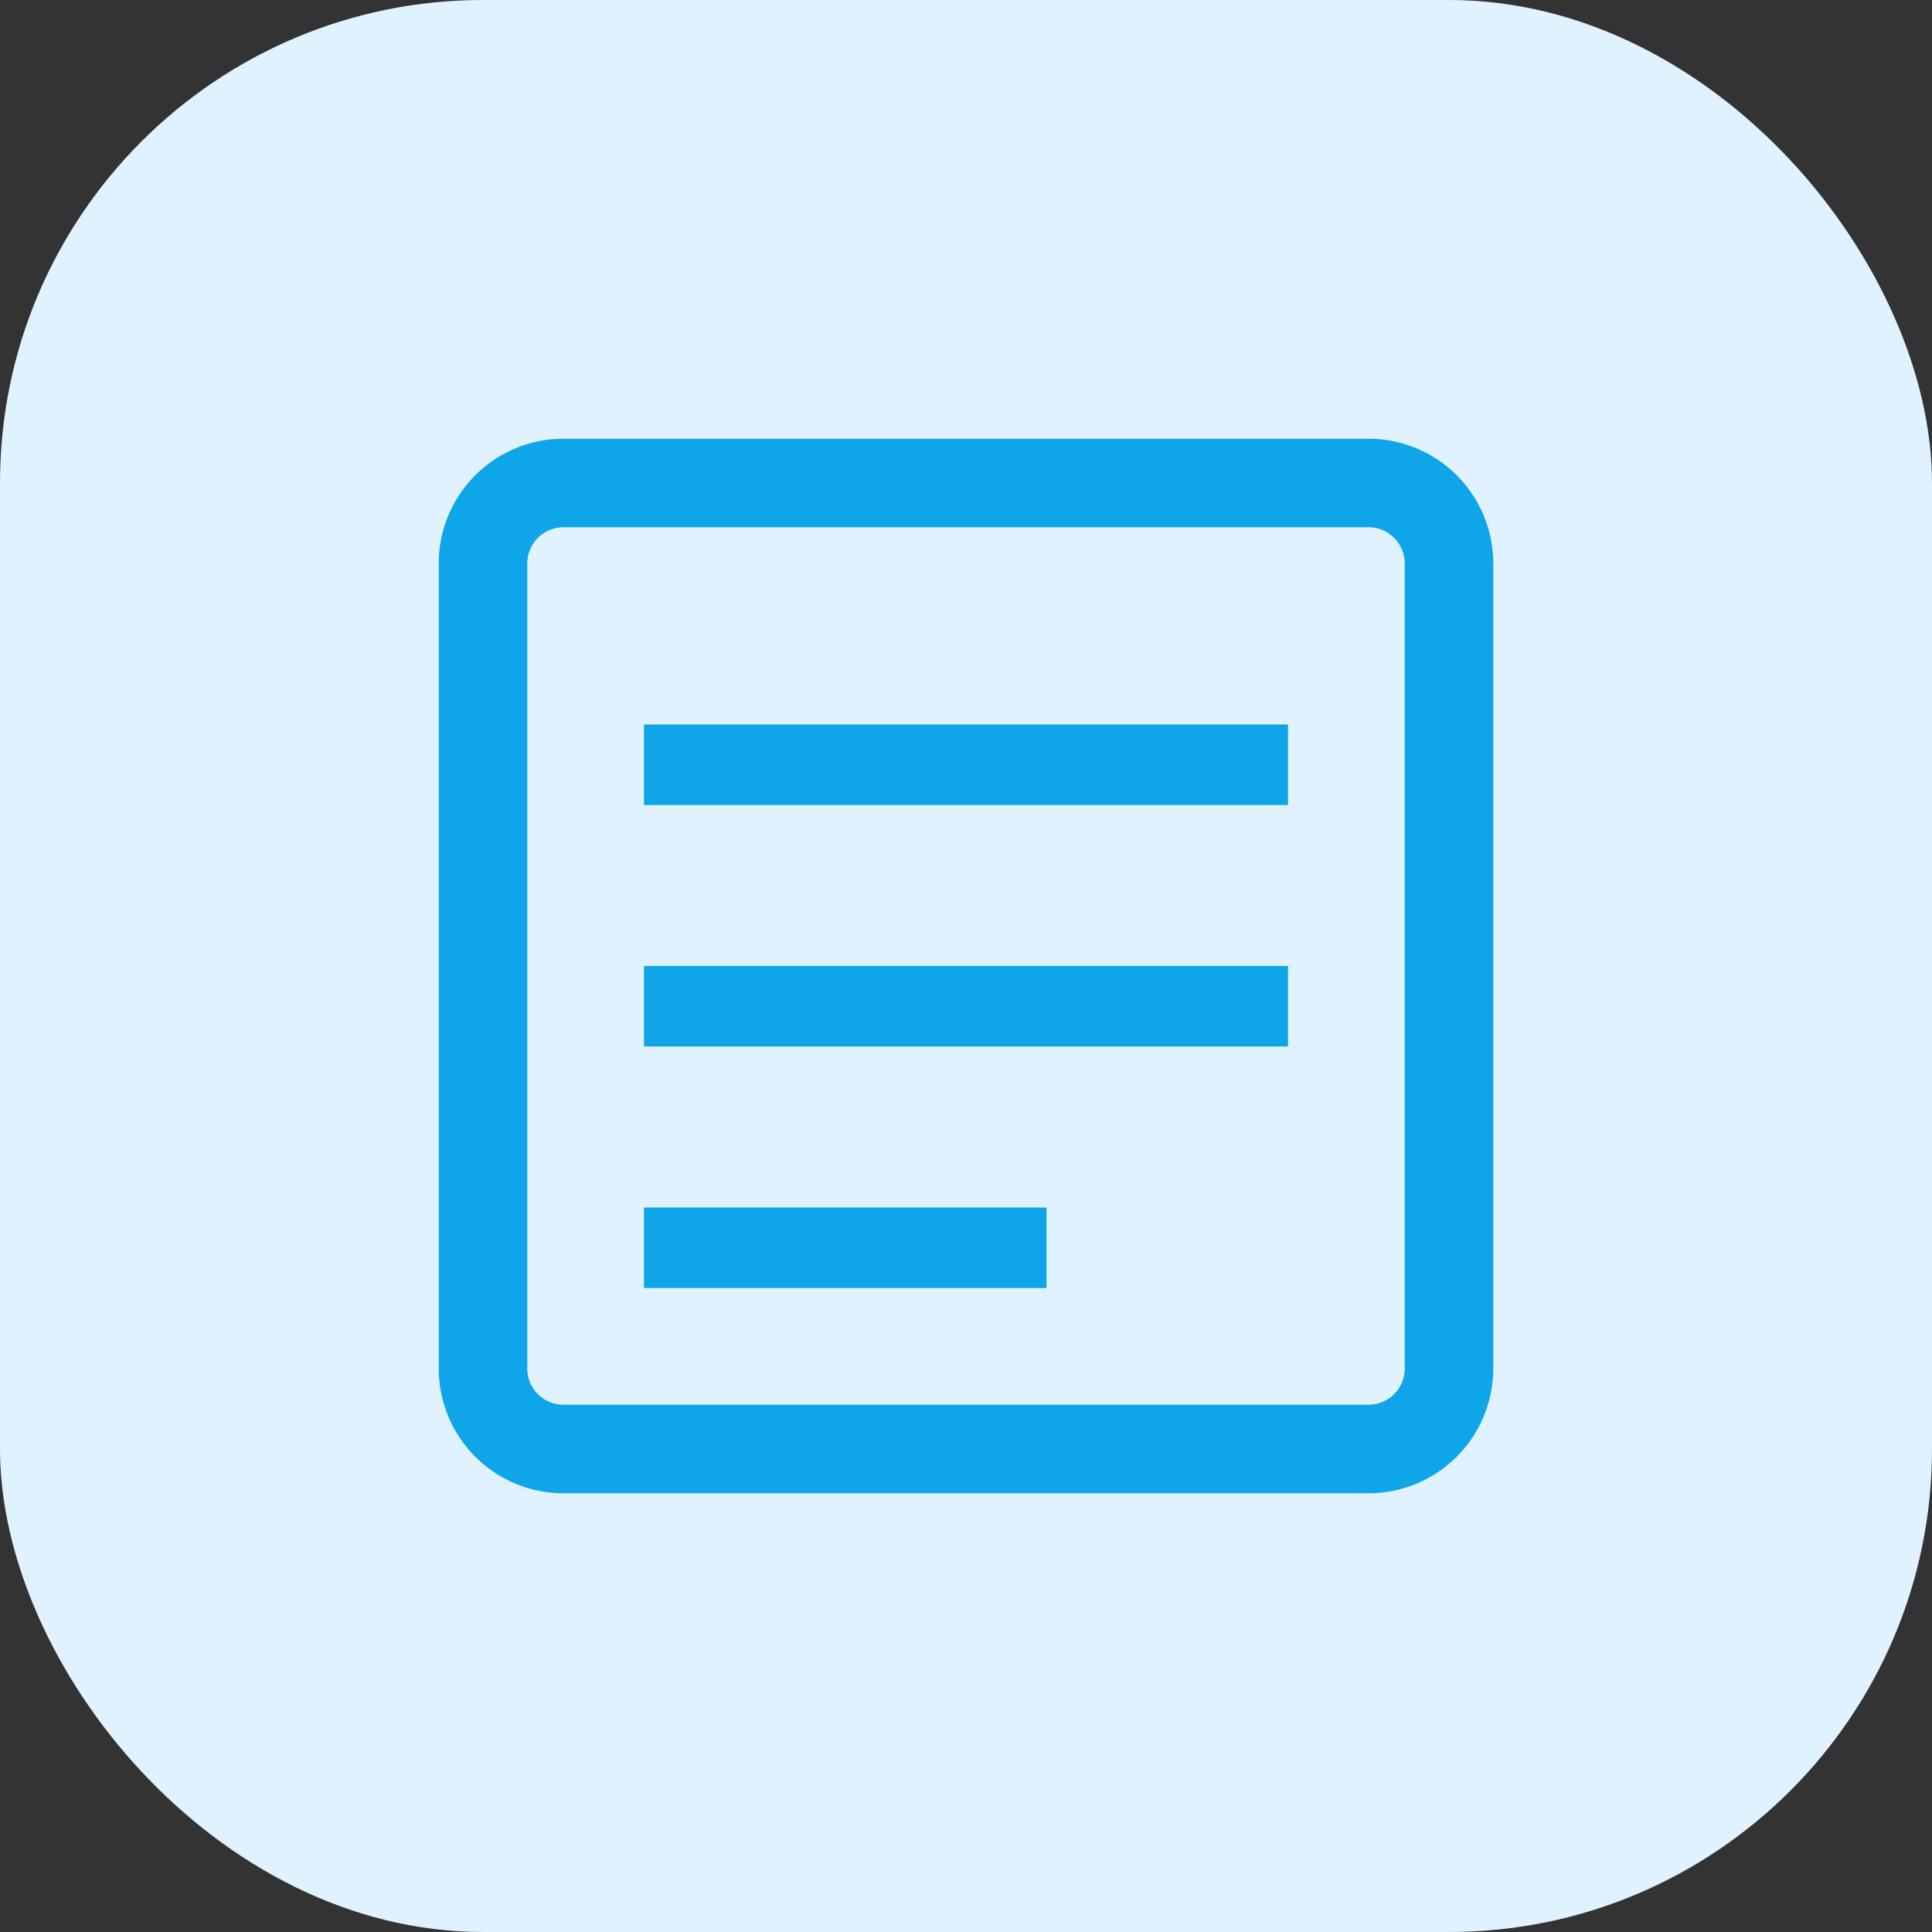
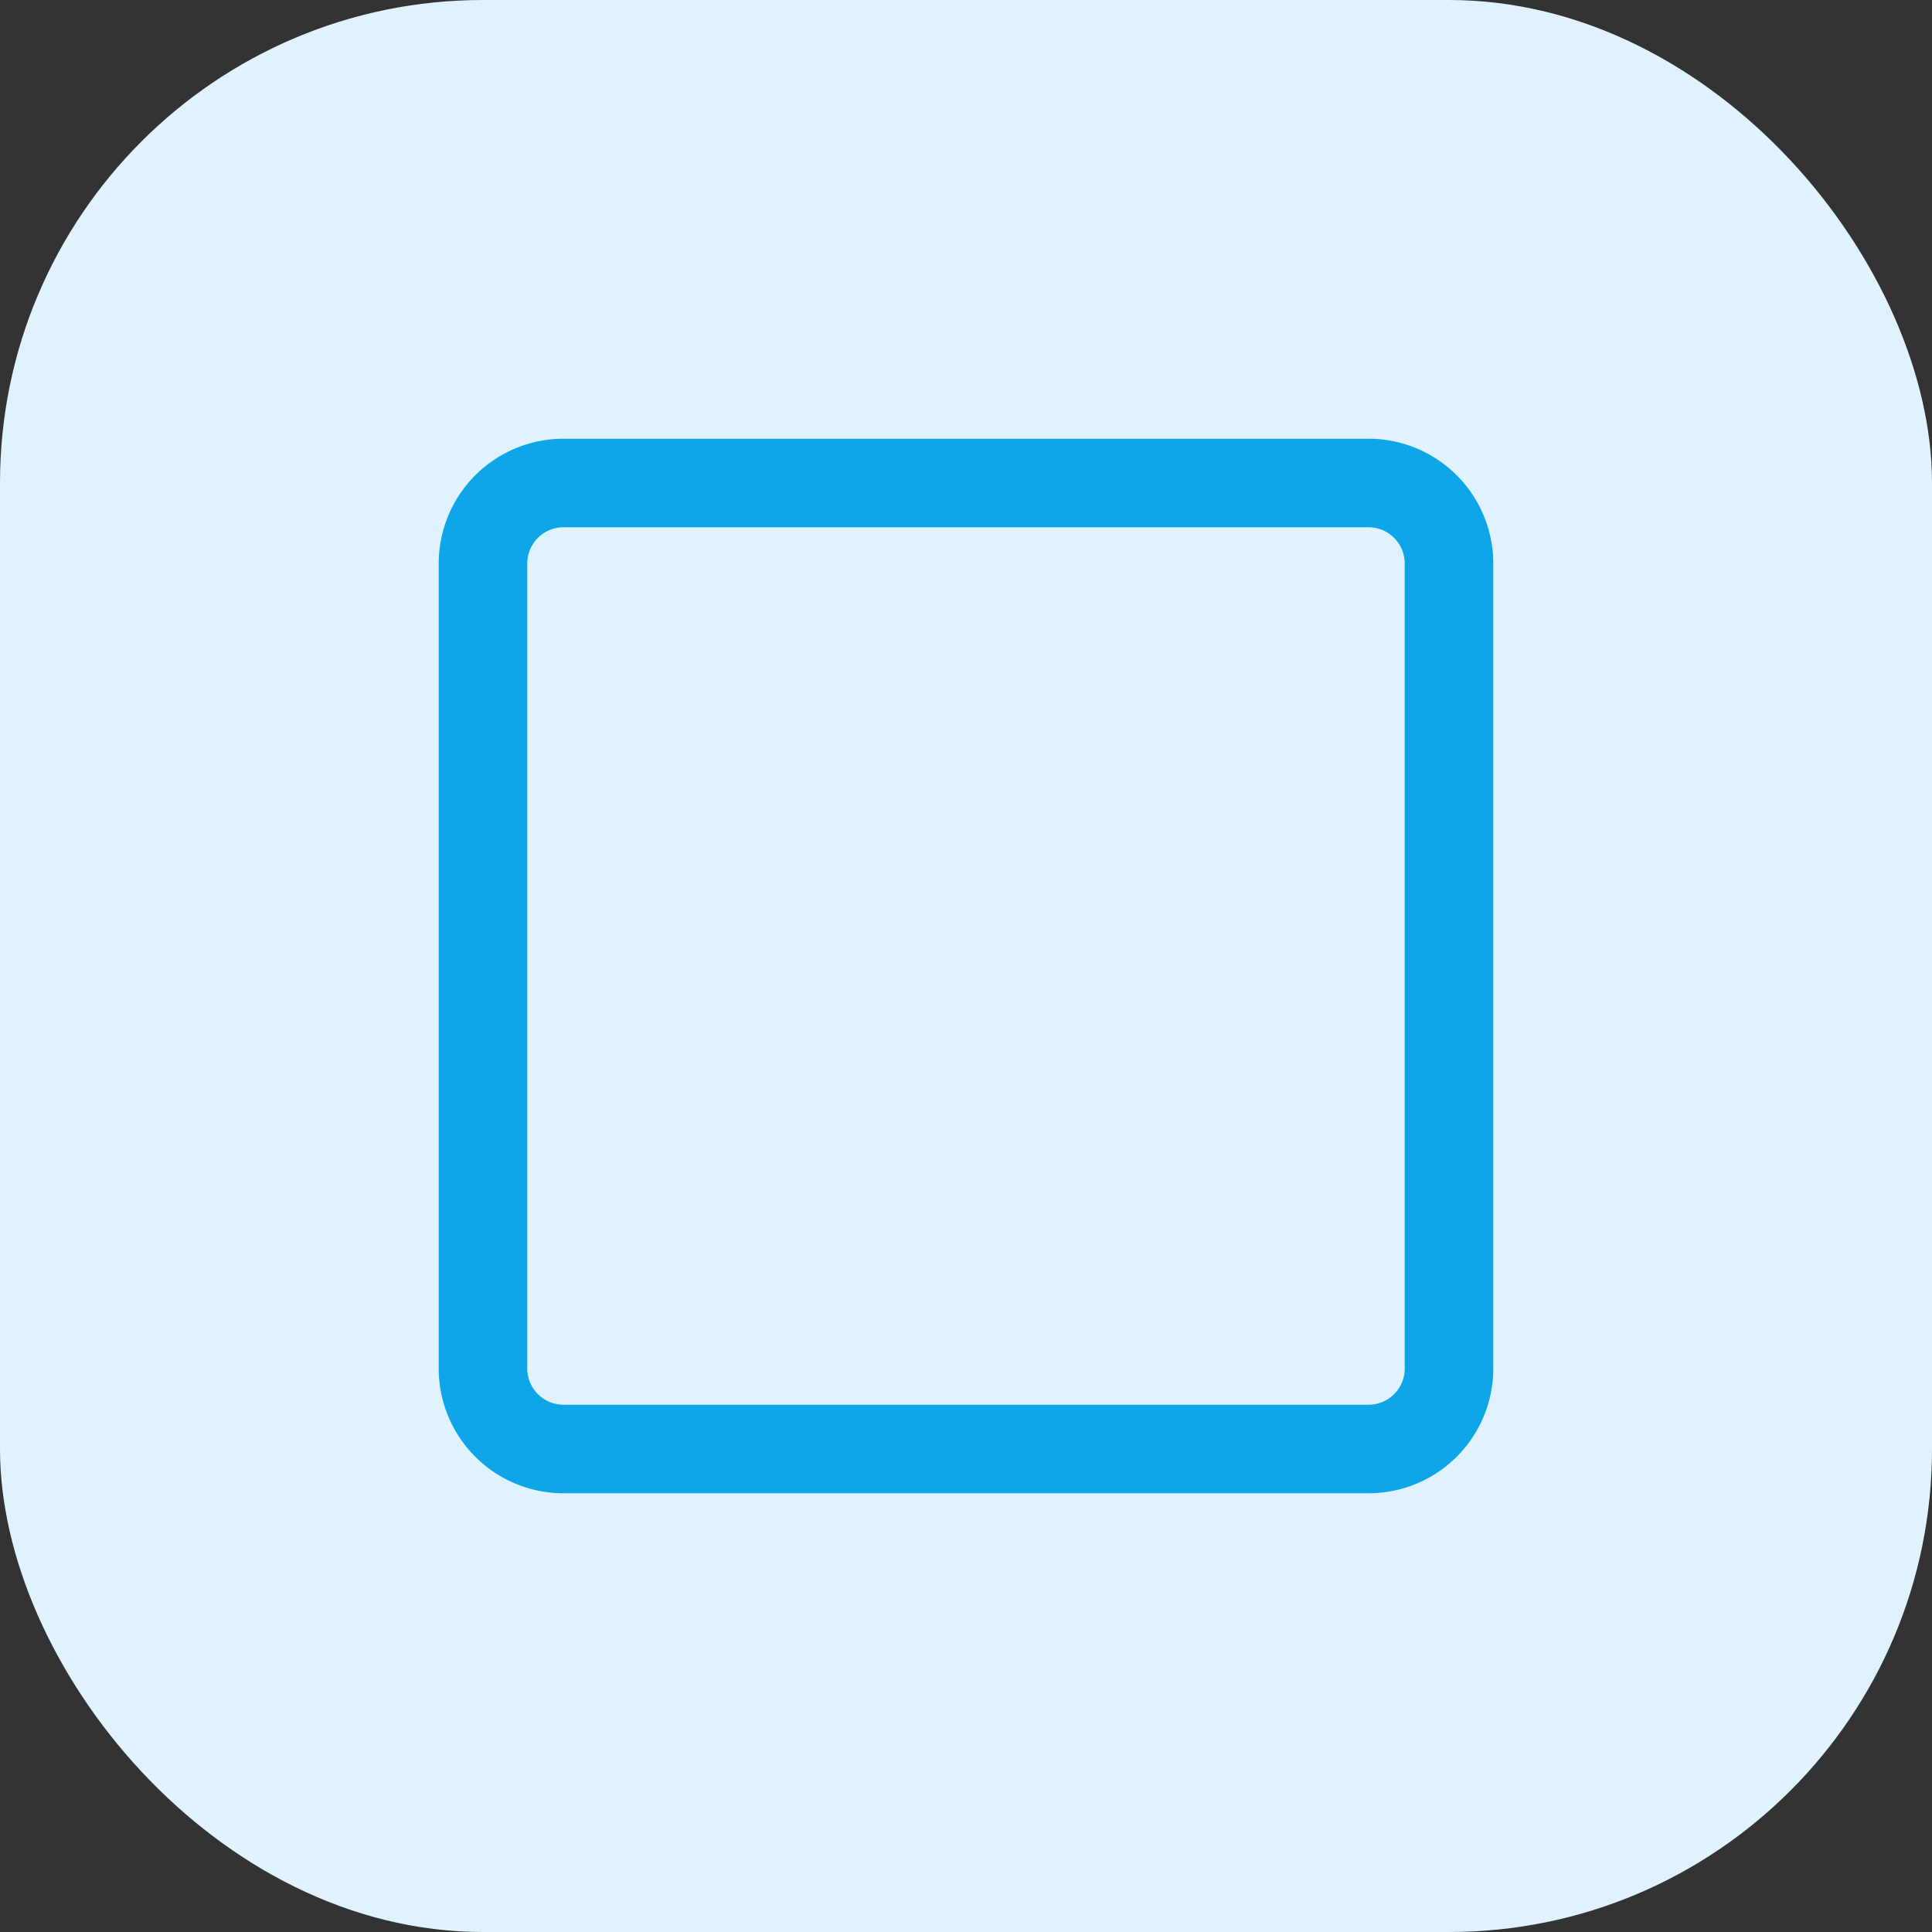
<svg xmlns="http://www.w3.org/2000/svg" width="48" height="48" fill="none">
  <rect width="100%" height="100%" fill="#333333" stroke="none" />
  <rect width="48" height="48" rx="12" fill="#E0F2FE" />
  <path d="M12 34V14a2 2 0 012-2h20a2 2 0 012 2v20a2 2 0 01-2 2H14a2 2 0 01-2-2z" stroke="#0EA5E9" stroke-width="2.2" />
-   <path d="M16 18h16v2H16zm0 6h16v2H16zm0 6h10v2H16z" fill="#0EA5E9" />
</svg>